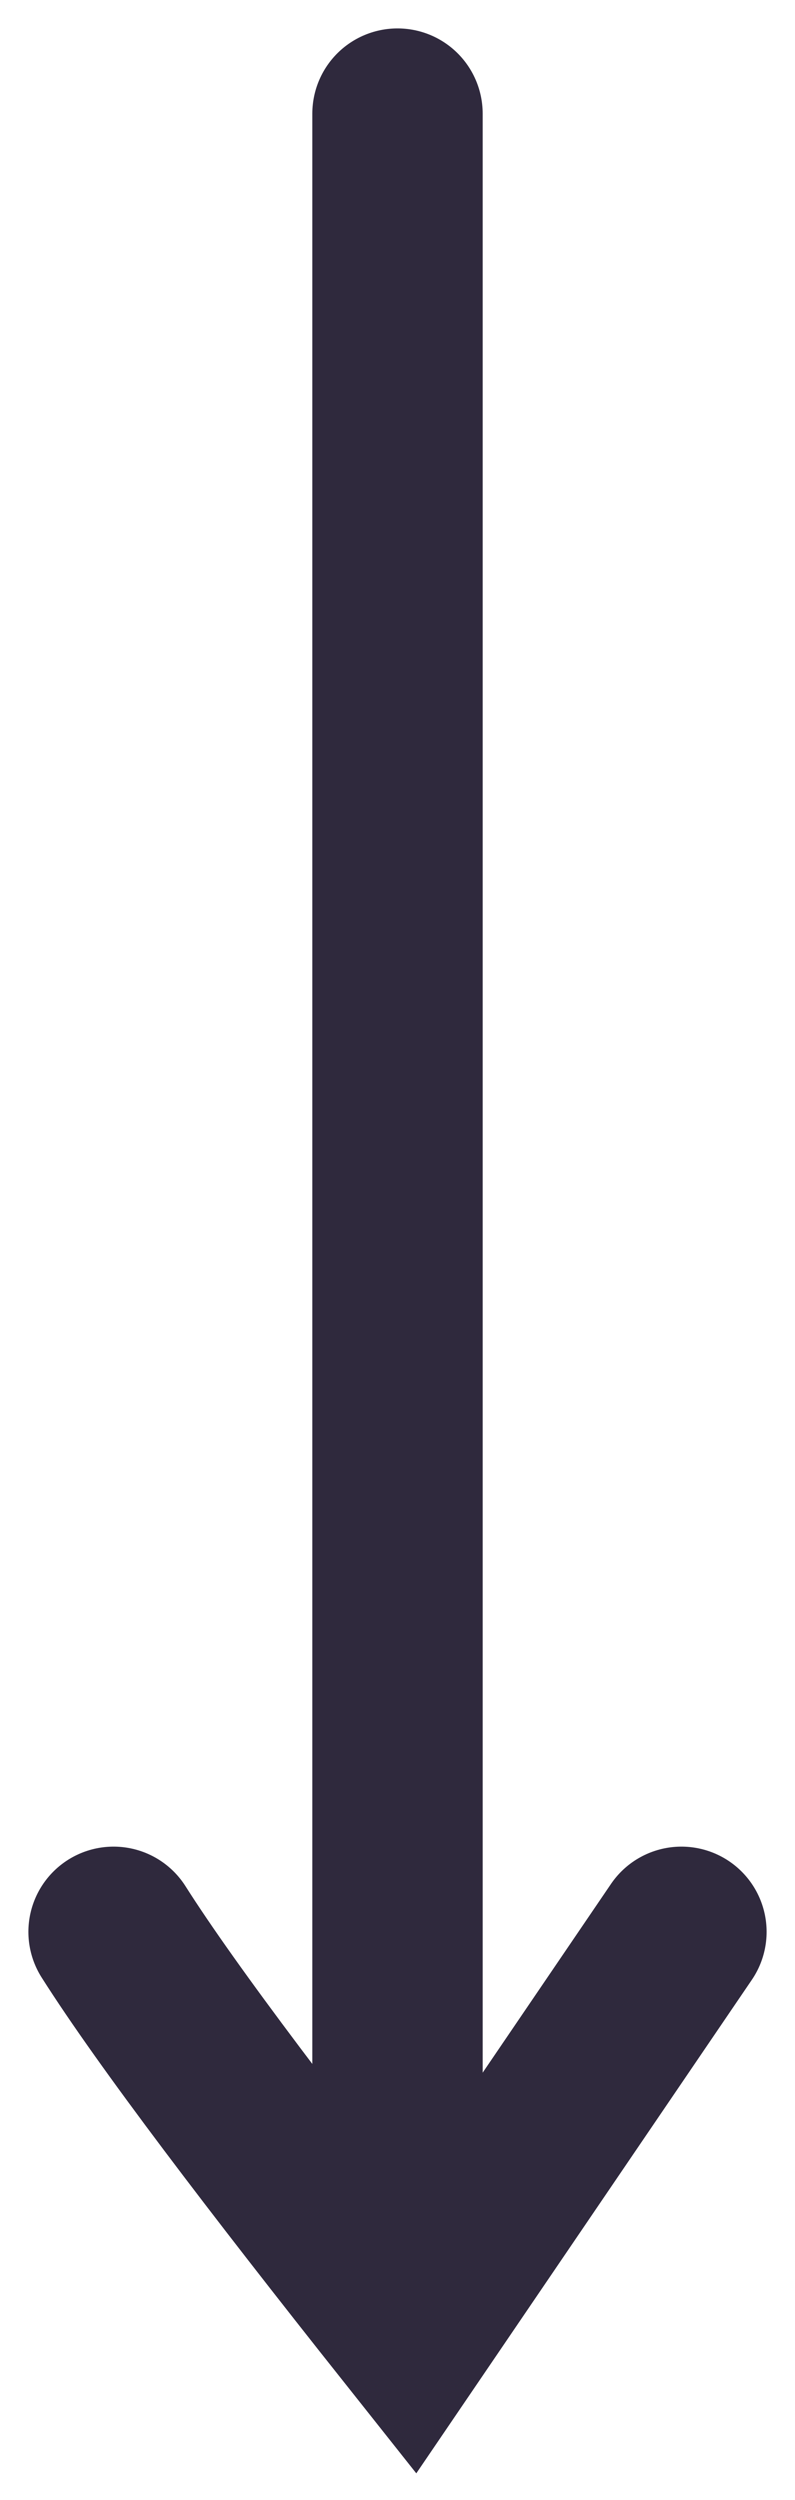
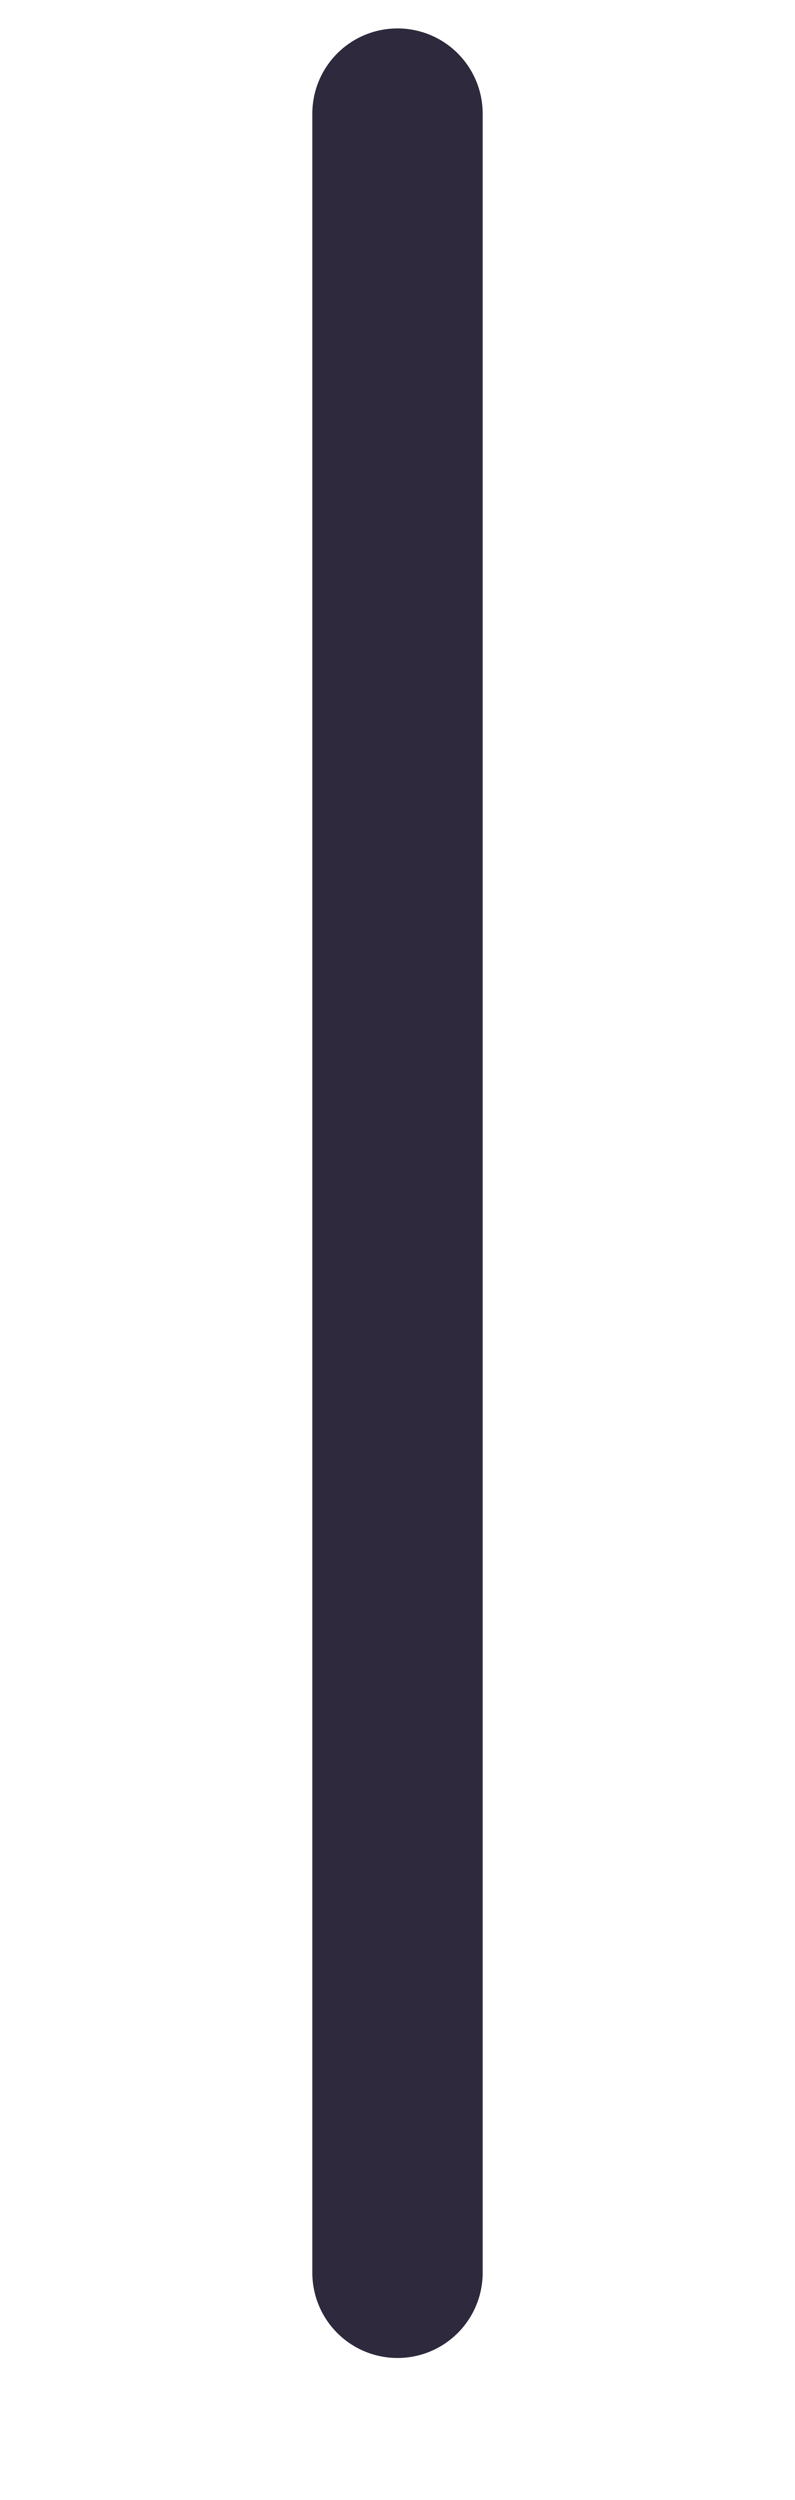
<svg xmlns="http://www.w3.org/2000/svg" width="14" height="44" viewBox="0 0 14 44" fill="none">
  <path d="M7 2C7 6 7 10.106 7 21.85C7 31.245 7 37.865 7 40" stroke="#2F293D" stroke-width="3" stroke-linecap="round" />
-   <path d="M2 34C2.952 35.5 4.857 38 7.238 41L12 34" stroke="#2F293D" stroke-width="3" stroke-linecap="round" />
</svg>